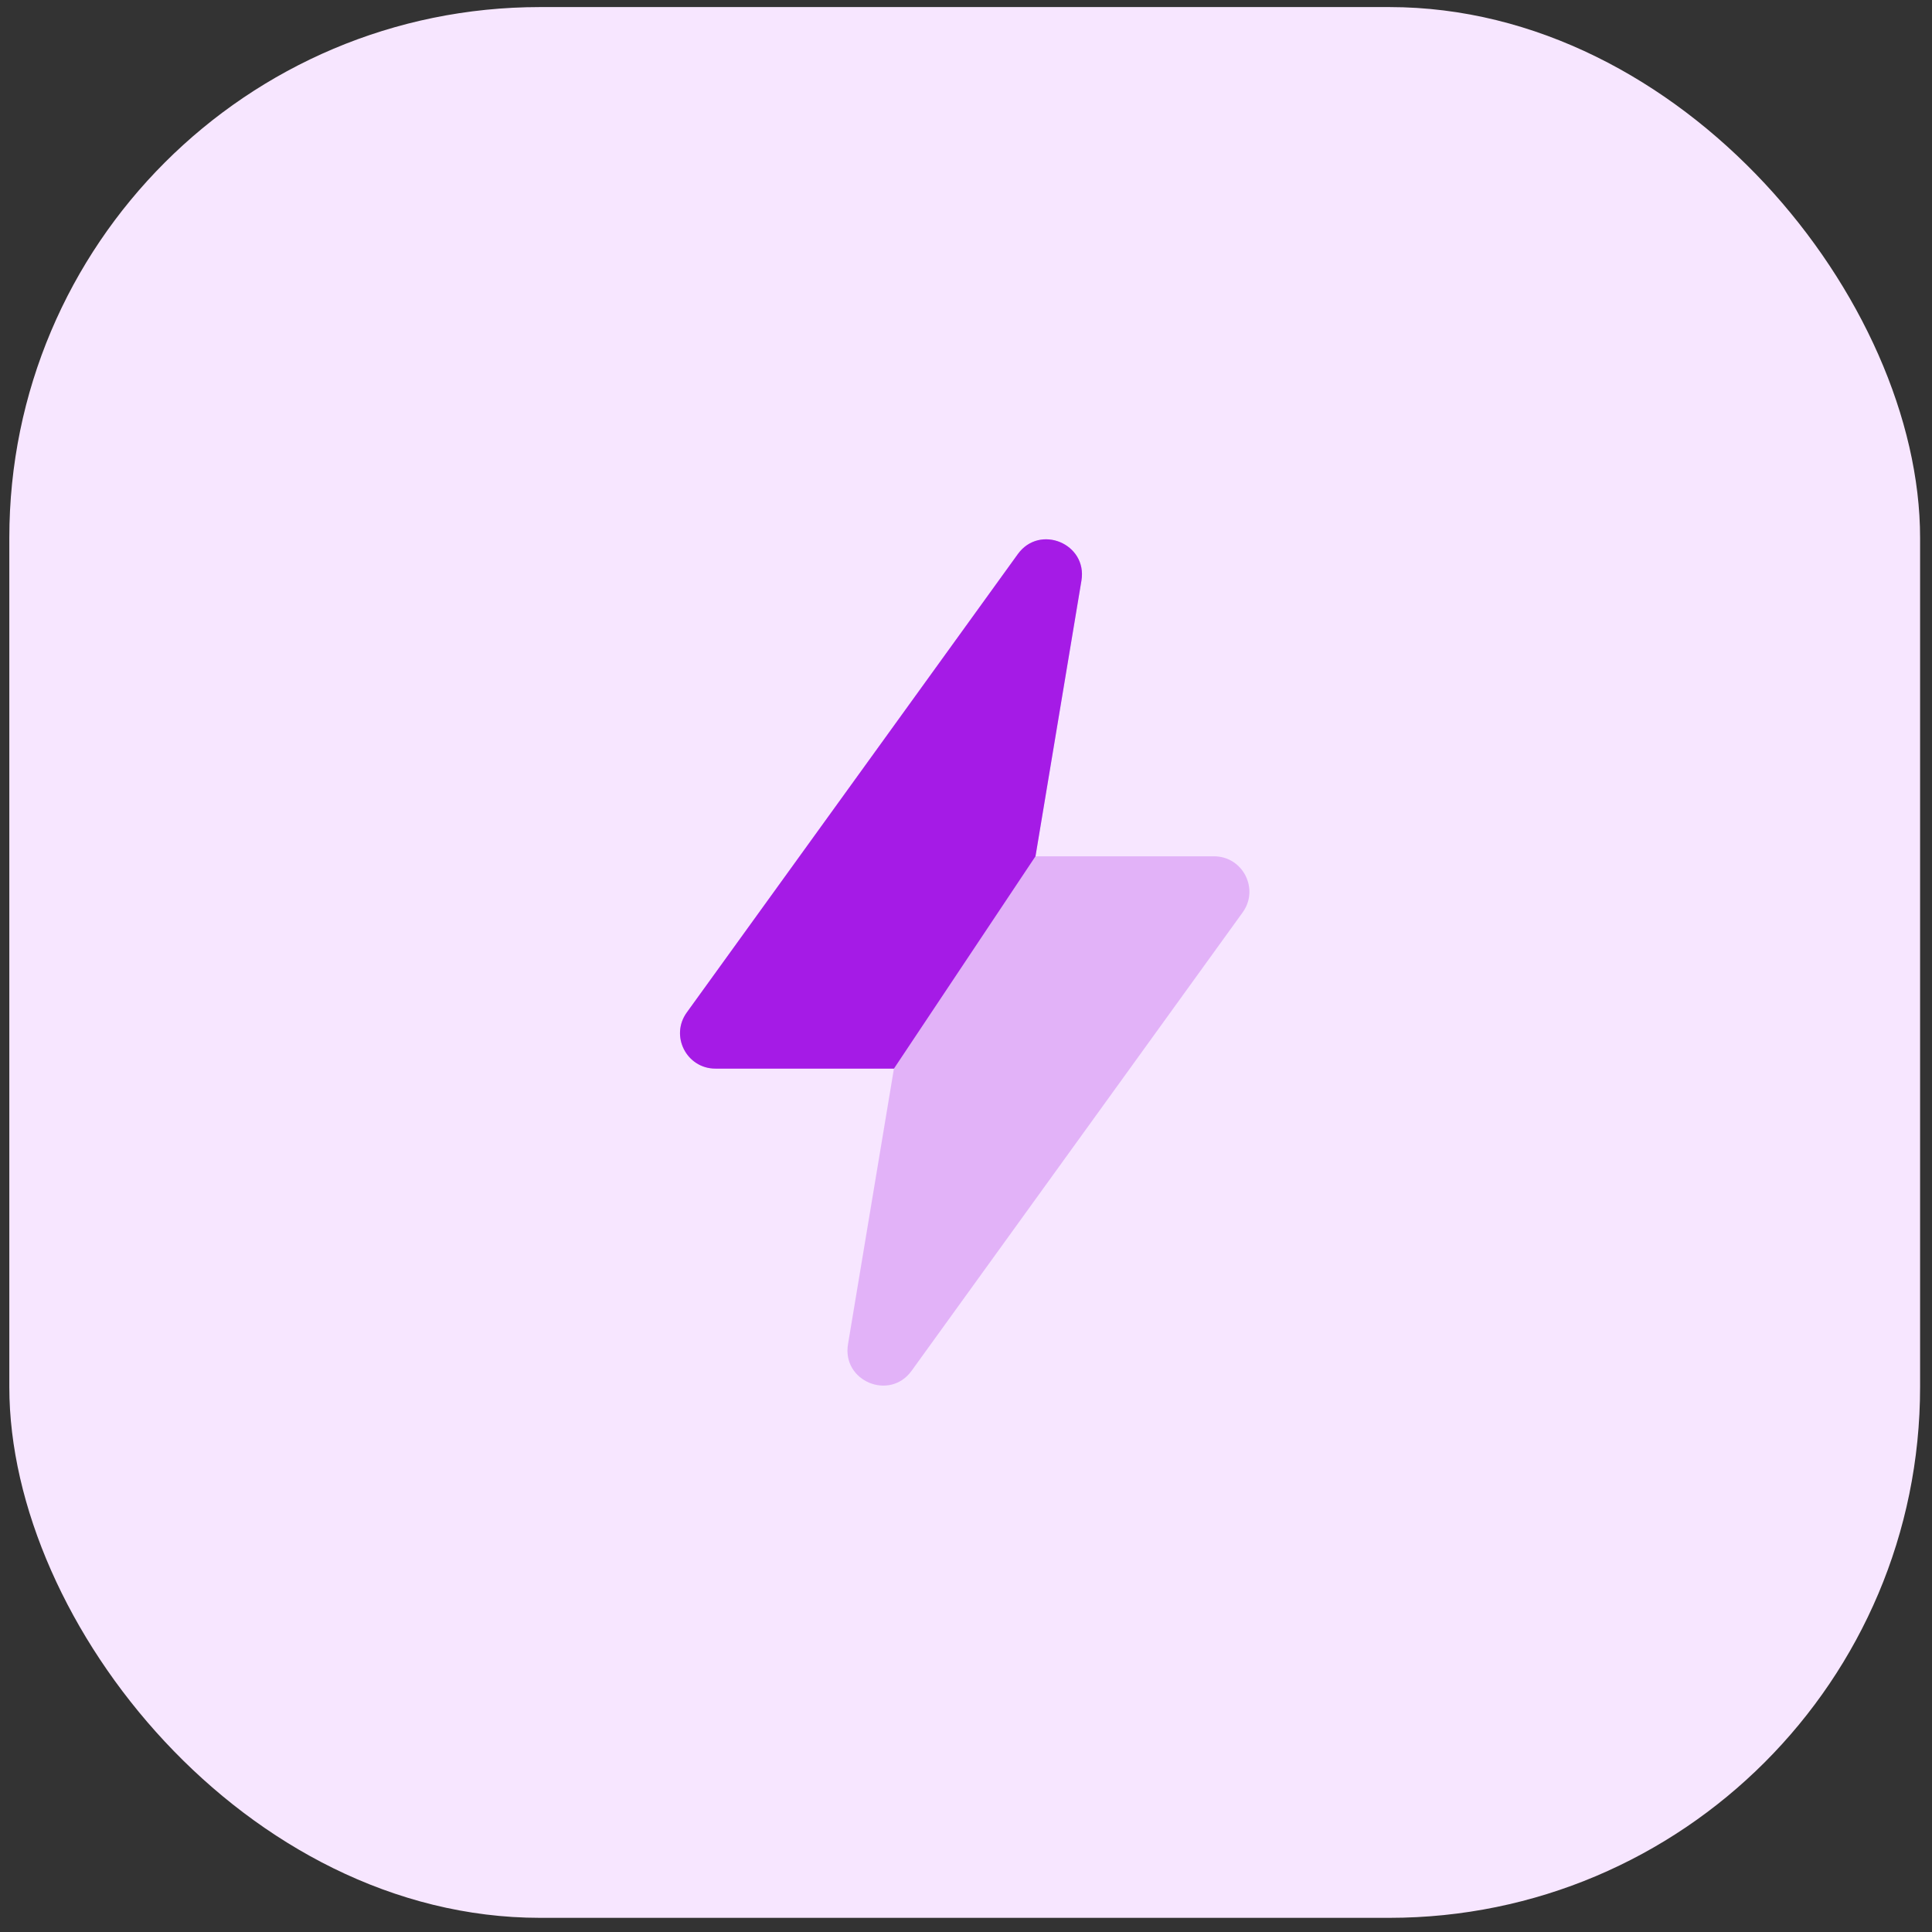
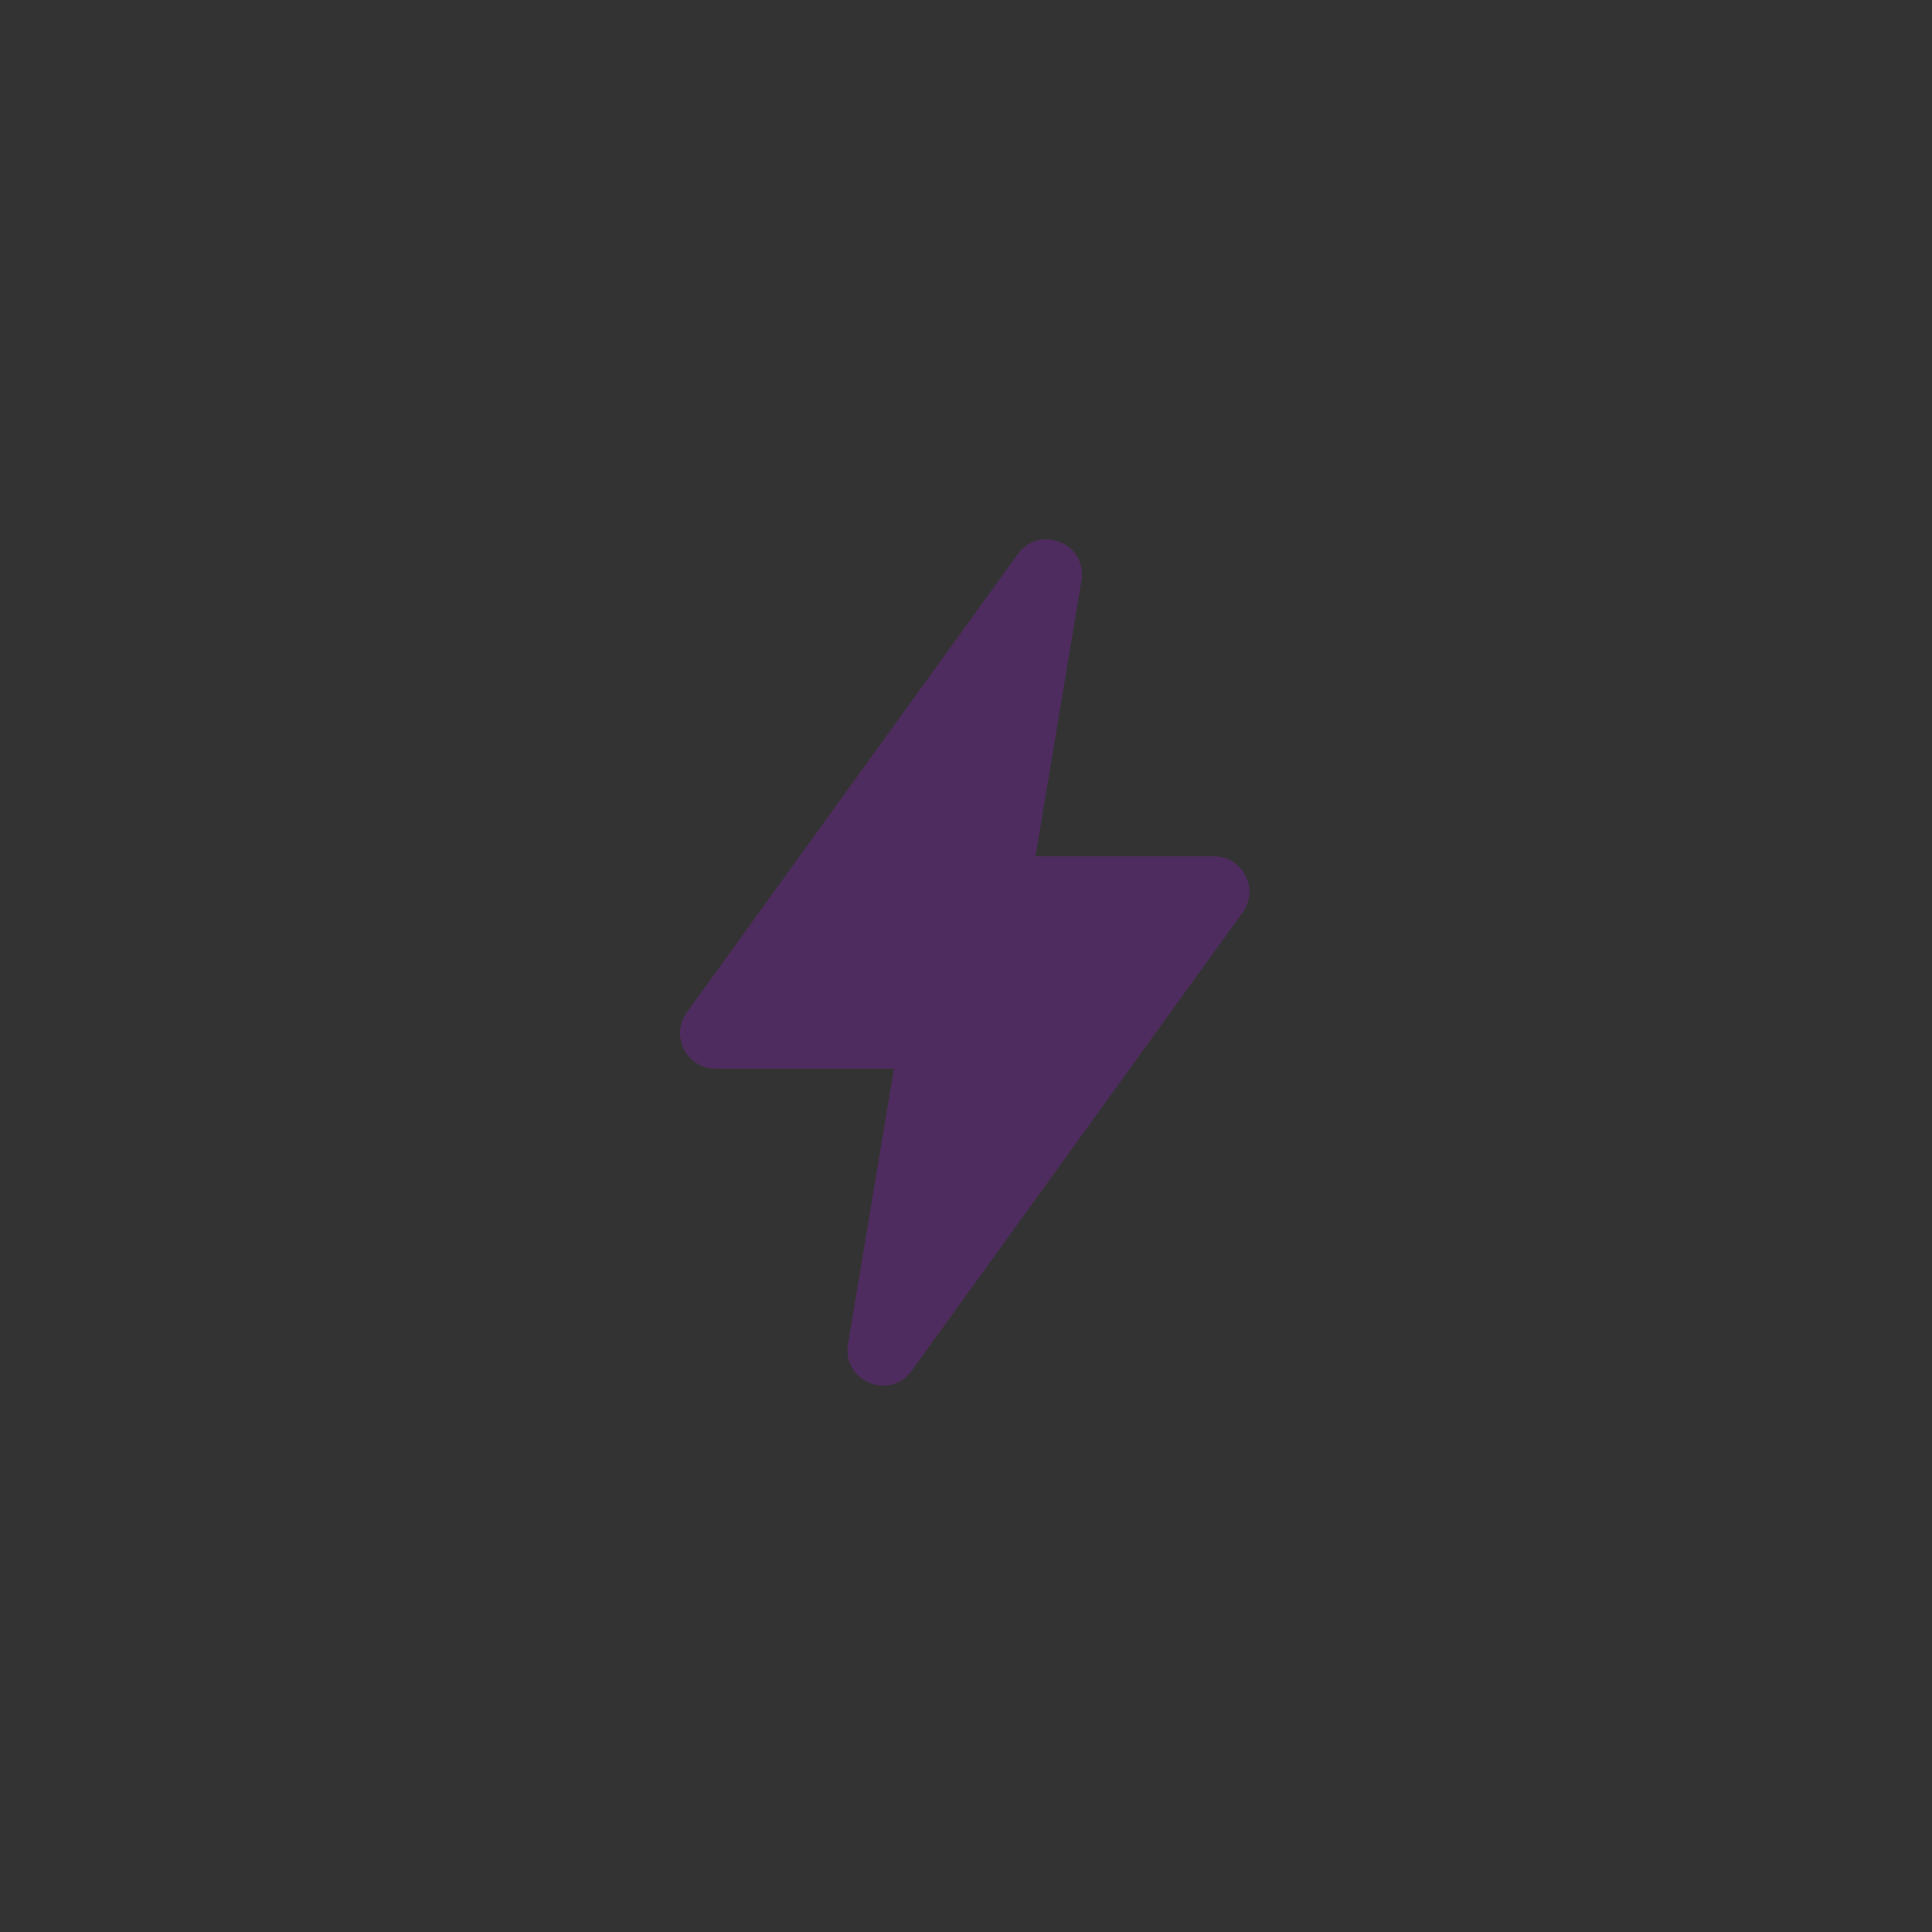
<svg xmlns="http://www.w3.org/2000/svg" width="91" height="91" viewBox="0 0 91 91" fill="none">
  <rect x="0" y="0" width="91" height="91" fill="#333333" stroke="none" />
-   <rect x="0.439" y="0.333" width="90" height="90" rx="25" fill="#F7E6FF" />
  <g clip-path="url(#clip0_411_52)">
    <path opacity="0.25" d="M32.348 47.69L47.941 26.099C48.973 24.671 51.226 25.611 50.937 27.349L48.773 40.333H57.18C58.539 40.333 59.327 41.873 58.531 42.975L42.937 64.567C41.906 65.995 39.652 65.055 39.942 63.317L42.106 50.333H33.699C32.339 50.333 31.552 48.792 32.348 47.69Z" fill="#A51BE6" />
-     <path d="M32.348 47.69L47.941 26.099C48.973 24.671 51.226 25.611 50.937 27.349L48.773 40.333L42.106 50.333H33.699C32.339 50.333 31.552 48.792 32.348 47.69Z" fill="#A51BE6" />
  </g>
  <defs>
    <clipPath id="clip0_411_52">
      <rect width="40" height="40" fill="white" transform="translate(25.439 25.333)" />
    </clipPath>
  </defs>
</svg>